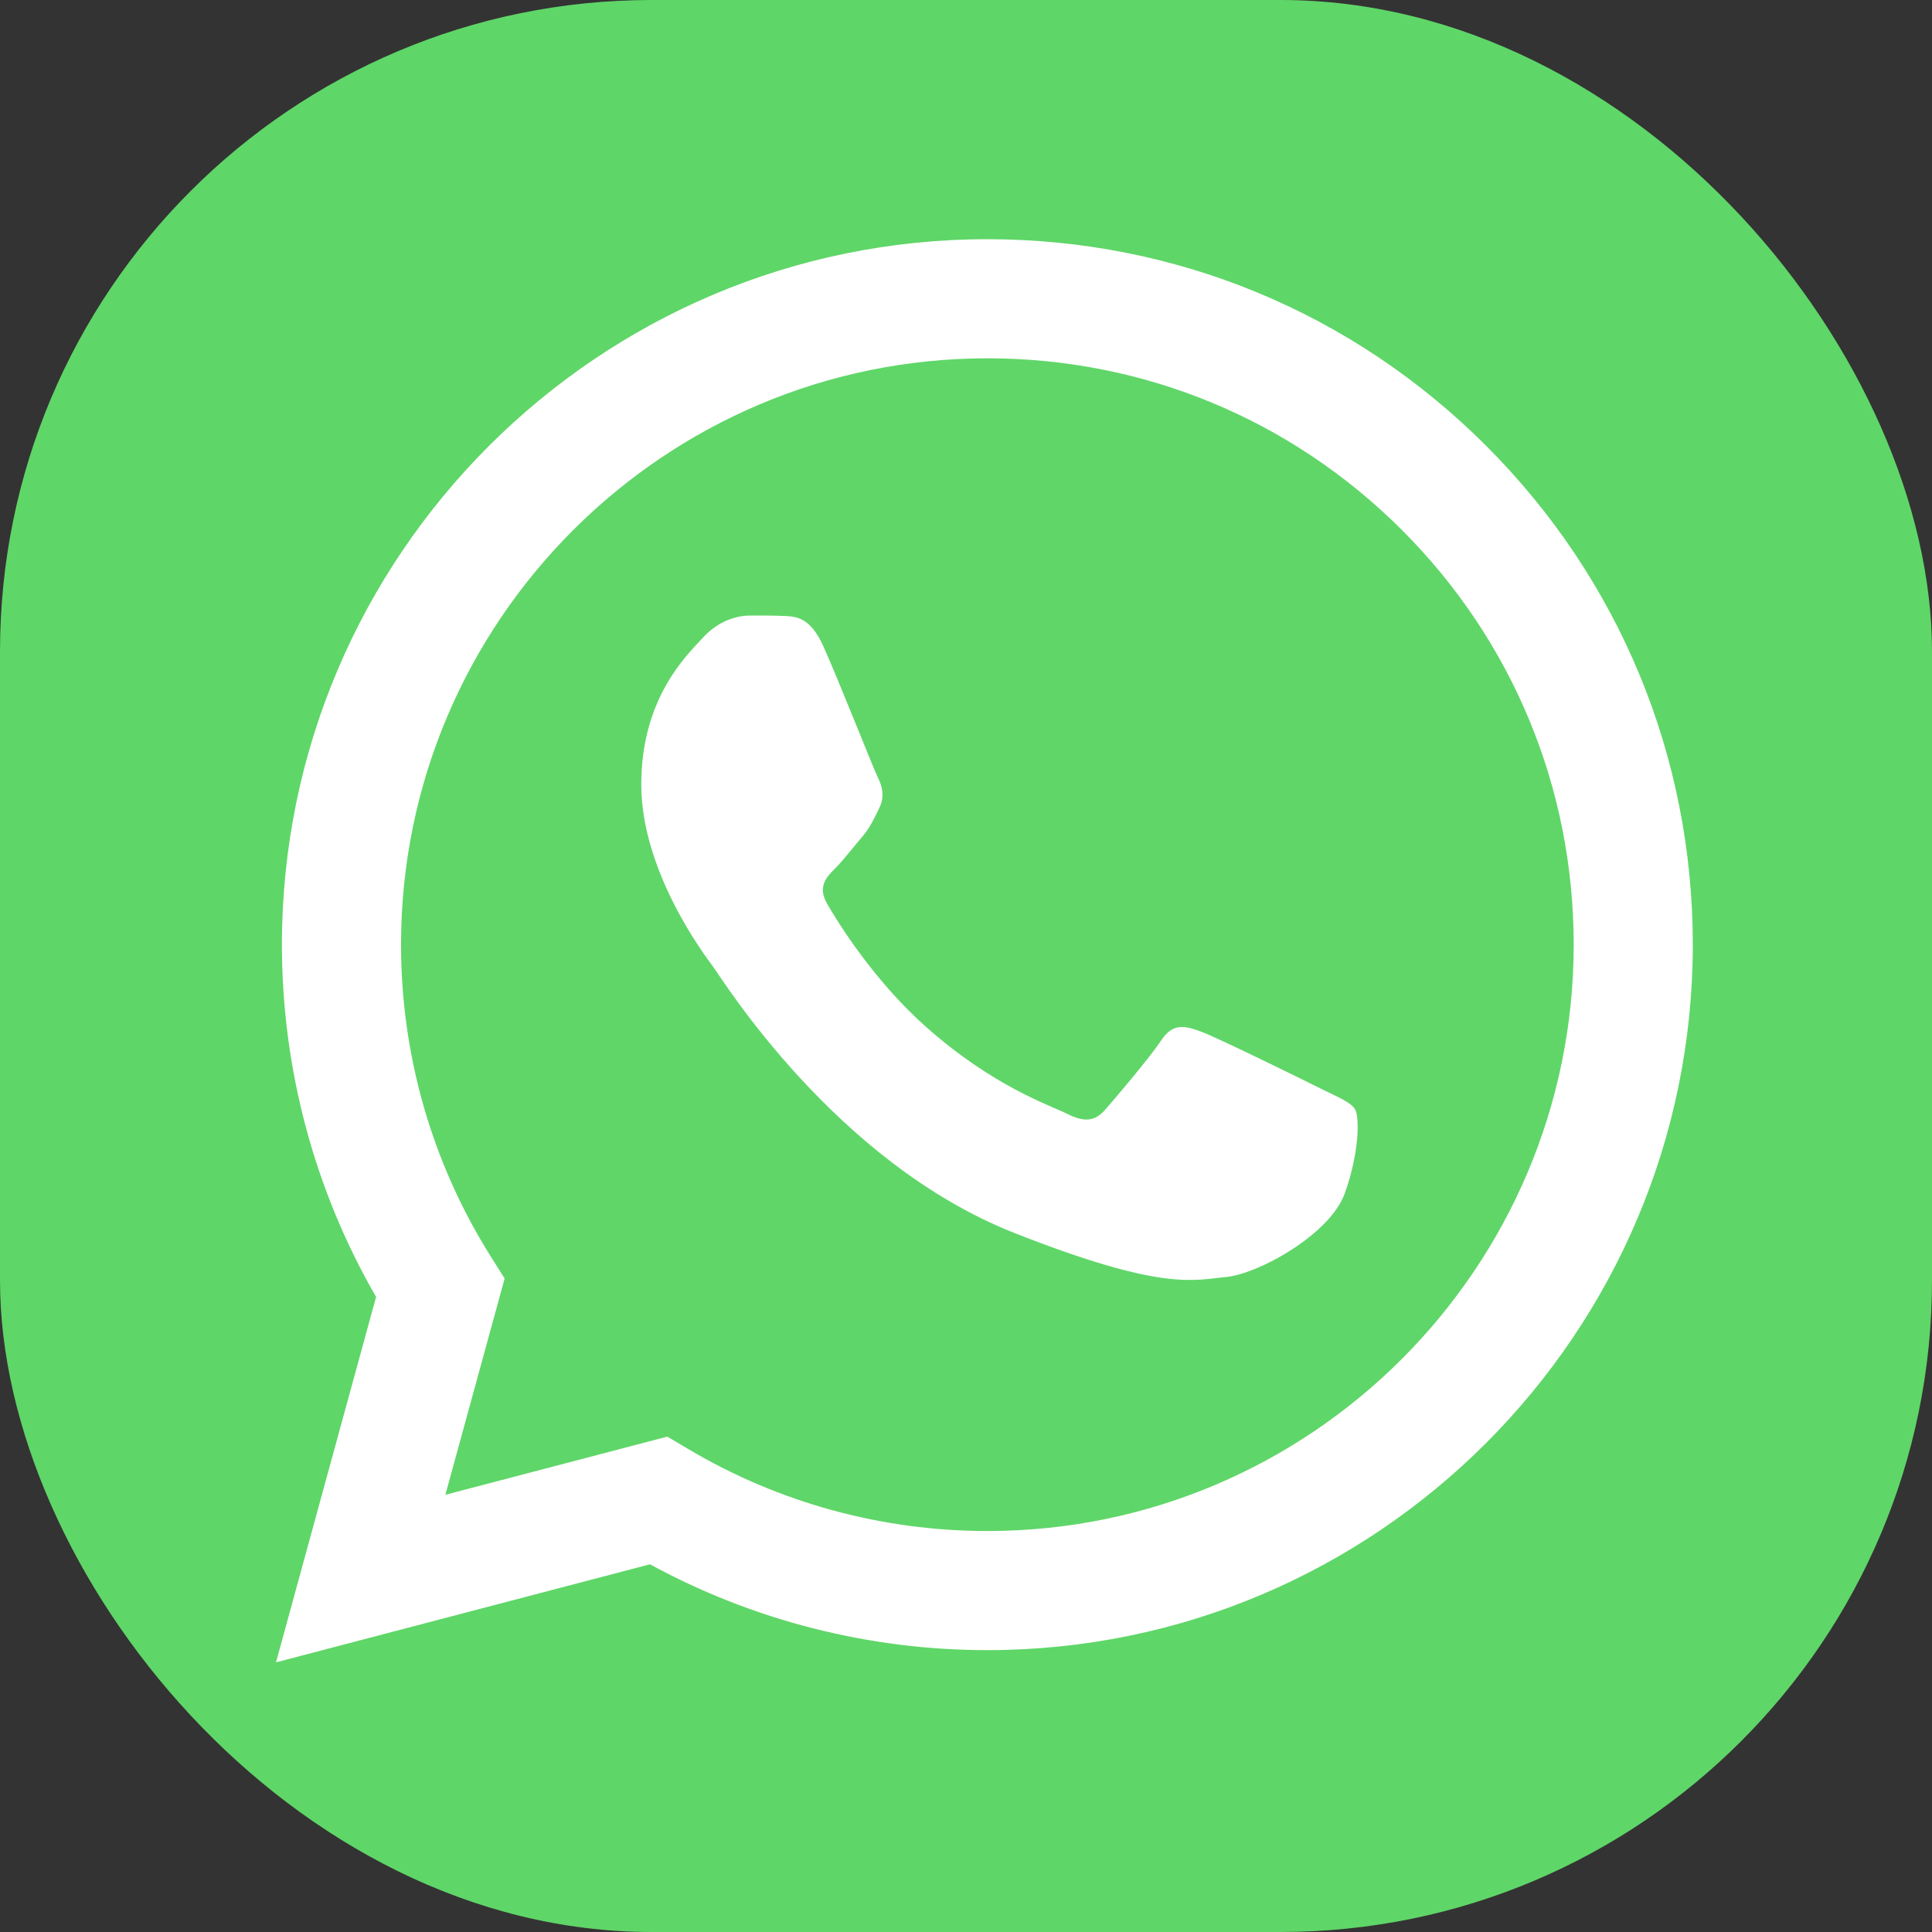
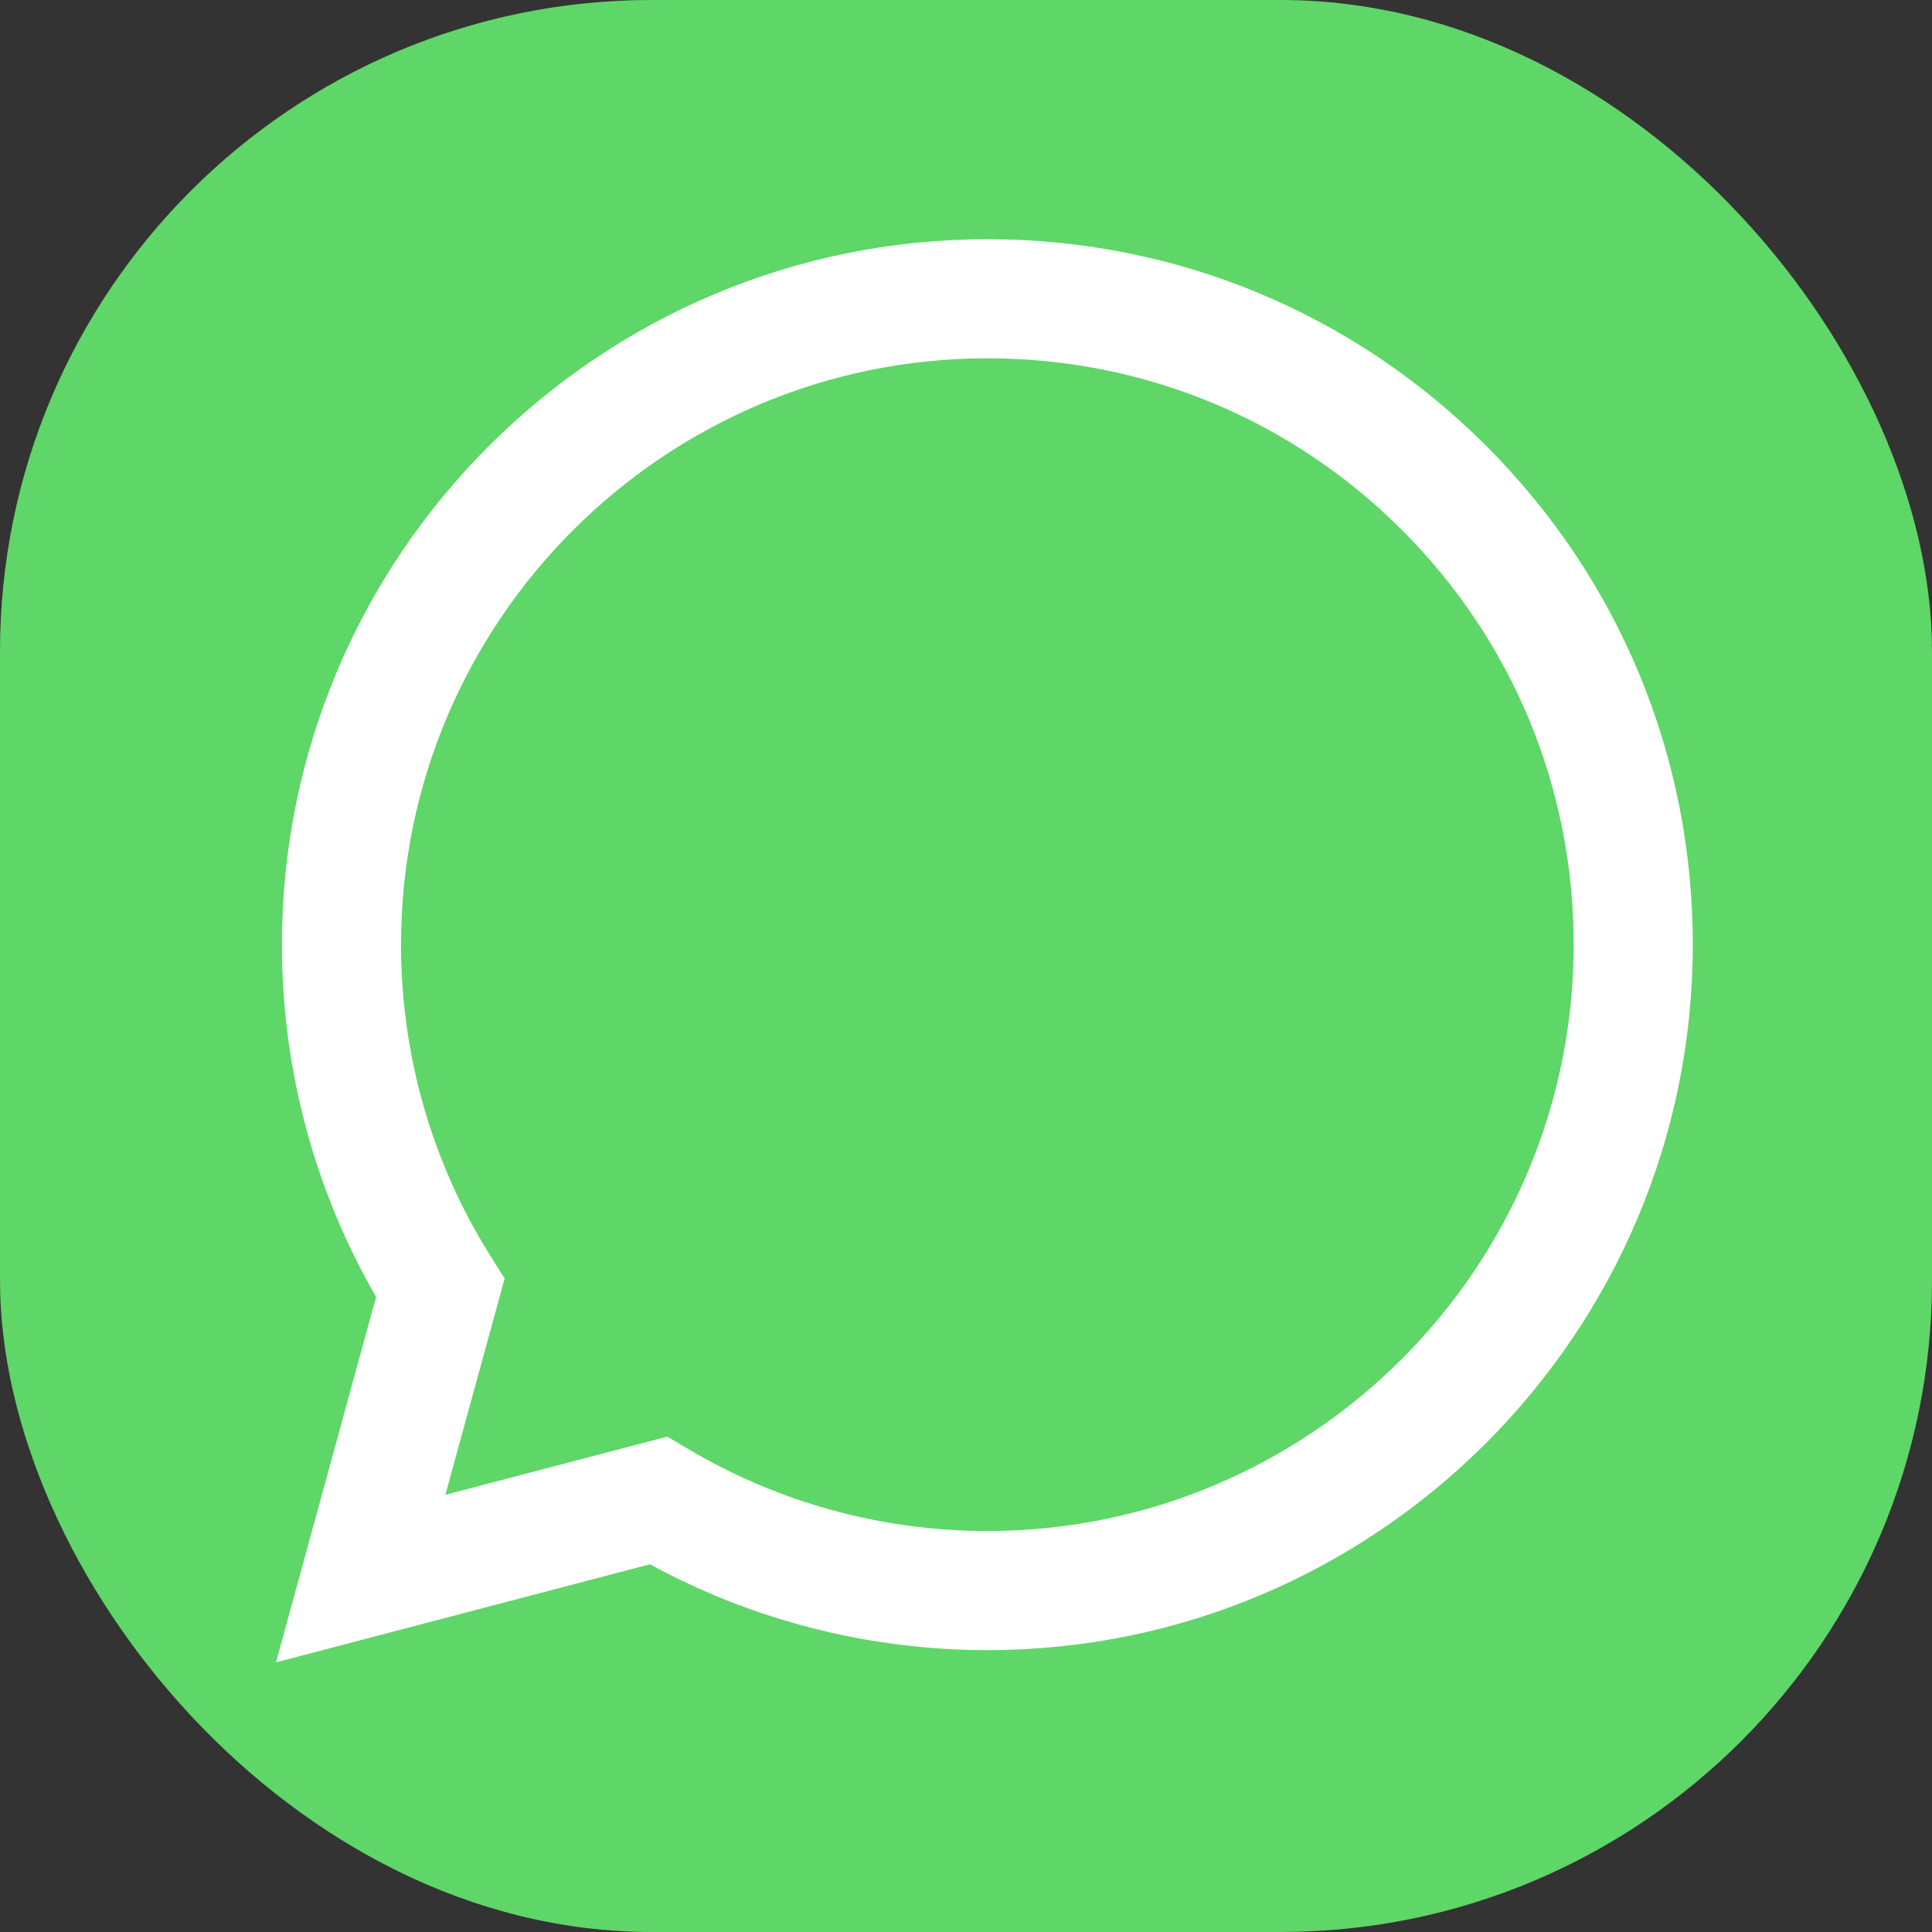
<svg xmlns="http://www.w3.org/2000/svg" width="105" height="105" viewBox="0 0 105 105" fill="none">
  <rect x="0" y="0" width="105" height="105" fill="#333333" stroke="none" />
  <rect width="105" height="105" rx="35.41" fill="#5FD668" />
-   <path d="M17.716 51.2C17.714 57.721 19.418 64.087 22.657 69.698L17.406 88.871L37.027 83.726C42.454 86.68 48.534 88.228 54.713 88.229H54.729C75.126 88.229 91.731 71.631 91.739 51.23C91.743 41.344 87.897 32.048 80.908 25.054C73.921 18.061 64.629 14.208 54.727 14.203C34.328 14.203 17.725 30.8 17.716 51.2" fill="url(#paint0_linear_108_4)" />
  <path d="M15.322 51.324C15.32 58.079 17.084 64.673 20.439 70.485L15 90.345L35.324 85.016C40.924 88.069 47.229 89.679 53.645 89.681H53.661C74.79 89.681 91.991 72.486 92 51.355C92.004 41.114 88.019 31.484 80.781 24.24C73.542 16.996 63.917 13.004 53.661 13C32.528 13 15.33 30.193 15.322 51.324ZM27.426 69.484L26.667 68.28C23.477 63.207 21.793 57.346 21.795 51.327C21.802 33.763 36.096 19.473 53.673 19.473C62.185 19.476 70.185 22.795 76.202 28.815C82.218 34.836 85.529 42.84 85.527 51.353C85.519 68.917 71.224 83.208 53.661 83.208H53.649C47.93 83.205 42.321 81.67 37.43 78.767L36.266 78.077L24.205 81.239L27.426 69.484Z" fill="white" />
-   <path d="M44.751 35.131C44.033 33.536 43.278 33.504 42.595 33.475C42.036 33.452 41.397 33.453 40.759 33.453C40.12 33.453 39.082 33.694 38.205 34.652C37.327 35.611 34.852 37.928 34.852 42.641C34.852 47.354 38.285 51.909 38.763 52.548C39.242 53.187 45.39 63.168 55.127 67.008C63.219 70.199 64.866 69.564 66.622 69.404C68.379 69.245 72.29 67.088 73.088 64.851C73.887 62.614 73.887 60.697 73.647 60.296C73.408 59.897 72.769 59.657 71.811 59.178C70.853 58.7 66.143 56.382 65.265 56.062C64.387 55.743 63.748 55.583 63.11 56.542C62.471 57.5 60.636 59.657 60.077 60.296C59.519 60.937 58.959 61.016 58.002 60.537C57.043 60.056 53.958 59.046 50.298 55.783C47.45 53.244 45.527 50.108 44.969 49.149C44.41 48.191 44.909 47.672 45.389 47.195C45.819 46.766 46.347 46.076 46.827 45.517C47.304 44.958 47.464 44.558 47.783 43.92C48.103 43.28 47.943 42.721 47.704 42.242C47.464 41.762 45.602 37.025 44.751 35.131Z" fill="white" />
  <defs>
    <linearGradient id="paint0_linear_108_4" x1="3734.05" y1="7480.95" x2="3734.05" y2="14.203" gradientUnits="userSpaceOnUse">
      <stop stop-color="#1FAF38" />
      <stop offset="1" stop-color="#60D669" />
    </linearGradient>
  </defs>
</svg>